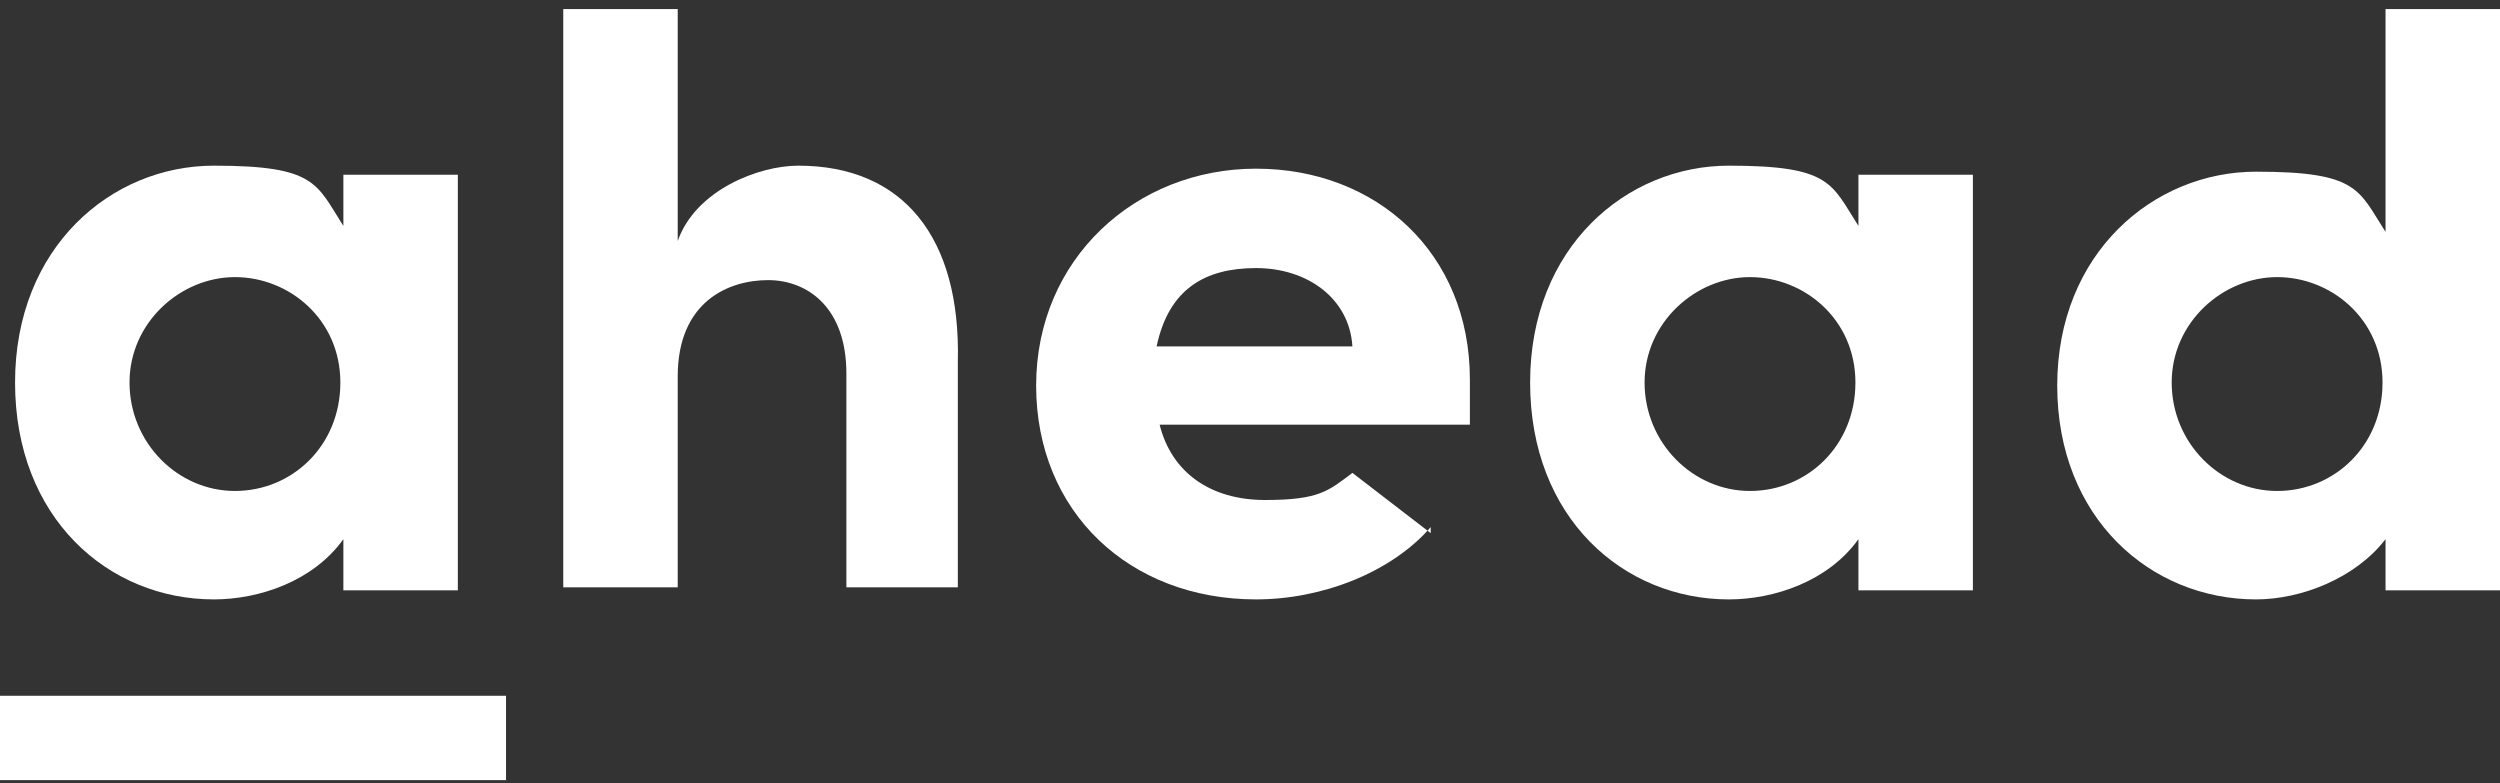
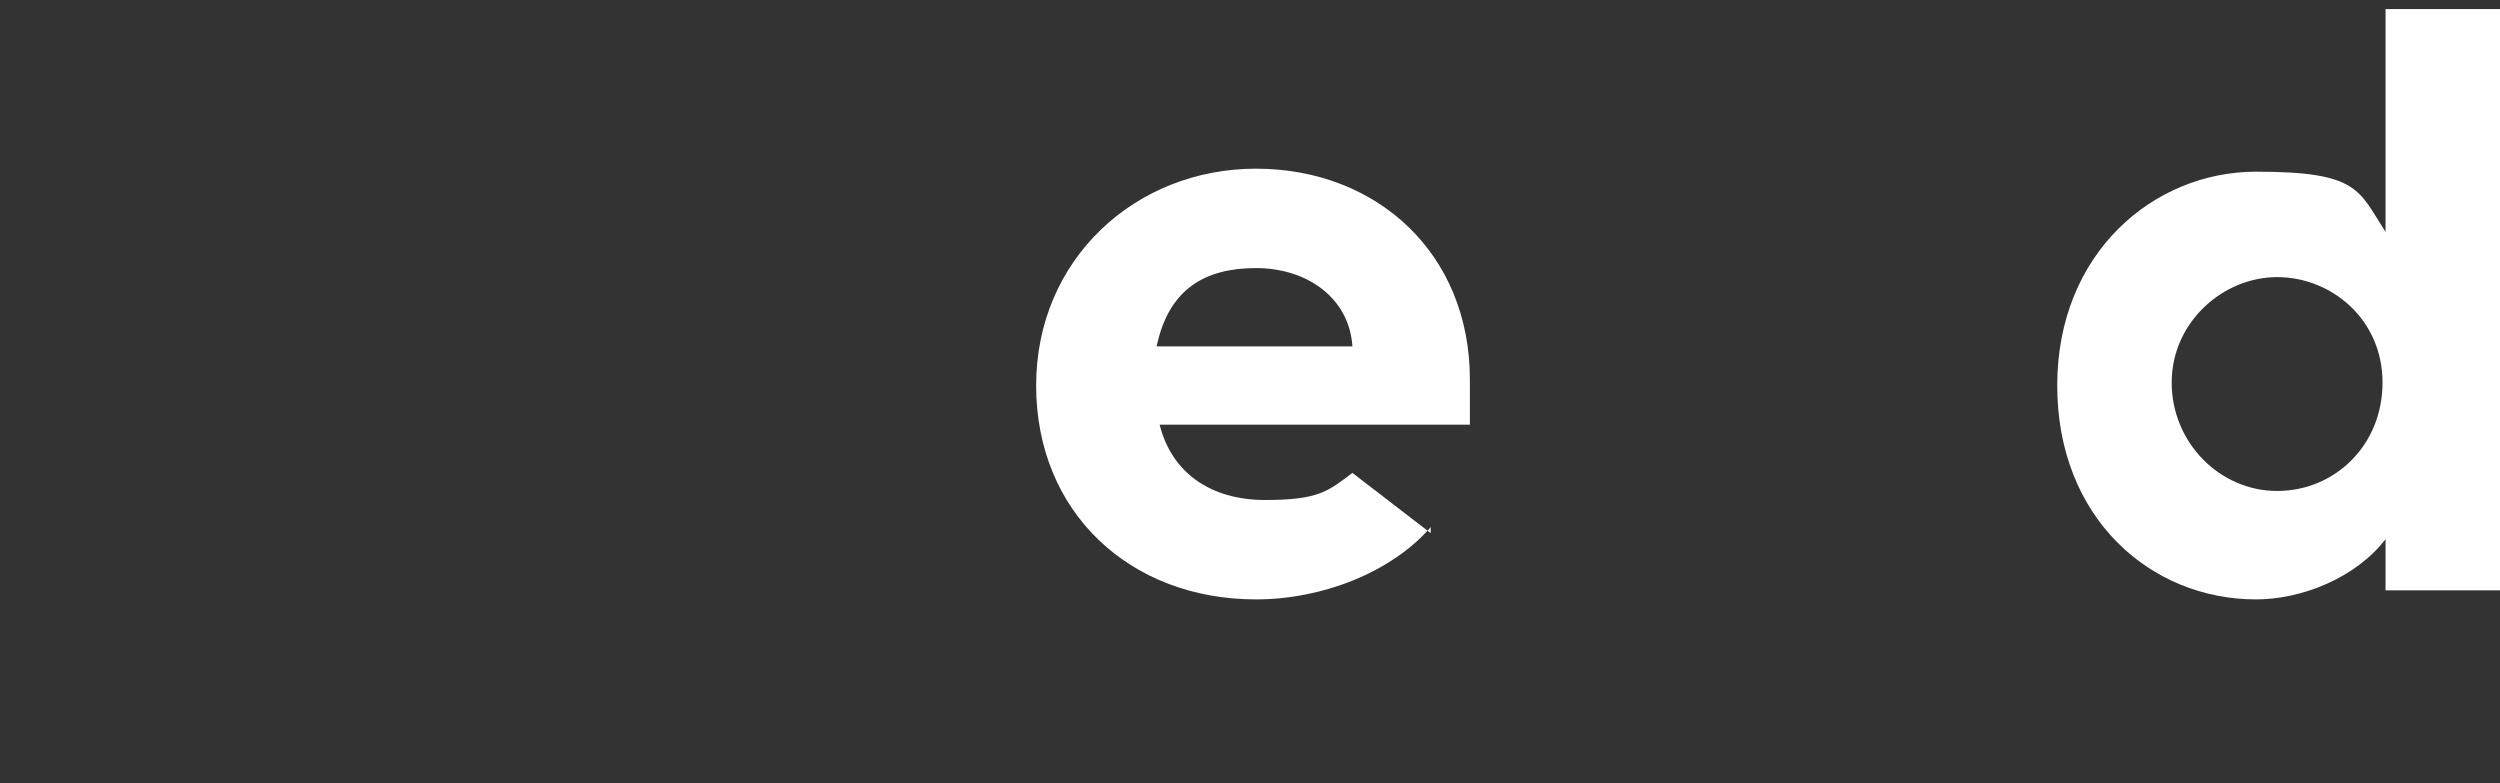
<svg xmlns="http://www.w3.org/2000/svg" id="Layer_1" version="1.1" viewBox="0 0 83 26">
  <rect x="0" y="0" width="83" height="26" fill="#333333" stroke="none" />
  <defs>
    <style>
      .st0 {
        fill: #ffffff;
        fill-rule: evenodd;
      }
    </style>
  </defs>
  <g id="ahead-logo--blue">
    <g id="ahead-logo">
-       <path id="a" class="st0" d="M11.3,12.7c0-2.1-1.7-3.5-3.5-3.5s-3.5,1.5-3.5,3.5,1.6,3.6,3.5,3.6,3.5-1.5,3.5-3.6ZM15.2,5.8v13.8h-3.8v-1.7c-1,1.4-2.8,2-4.3,2-3.5,0-6.6-2.7-6.6-7.2s3.2-7.2,6.6-7.2,3.4.6,4.3,2v-1.7h3.8Z" />
-       <path id="h" class="st0" d="M31.9,19.5h-3.8v-7.1c0-2.2-1.3-3.1-2.6-3.1s-3,.7-3,3.2v7h-3.8V.3h3.8v7.7c.6-1.7,2.7-2.5,4-2.5,3.5,0,5.4,2.4,5.3,6.5v7.5Z" />
      <path id="e" class="st0" d="M44.9,11.5c-.1-1.6-1.5-2.6-3.2-2.6s-2.9.7-3.3,2.6h6.5ZM47.5,17.5c-1.3,1.5-3.6,2.4-5.8,2.4-4.2,0-7.3-2.9-7.3-7.1s3.3-7.2,7.3-7.2,7.1,2.8,7.1,7,0,.9,0,1.5h-10.3c.4,1.6,1.7,2.5,3.5,2.5s2.1-.3,2.9-.9l2.6,2Z" />
-       <path id="a1" data-name="a" class="st0" d="M61.6,12.7c0-2.1-1.7-3.5-3.5-3.5s-3.5,1.5-3.5,3.5,1.6,3.6,3.5,3.6,3.5-1.5,3.5-3.6ZM65.5,5.8v13.8h-3.8v-1.7c-1,1.4-2.8,2-4.3,2-3.5,0-6.6-2.7-6.6-7.2s3.2-7.2,6.6-7.2,3.4.6,4.3,2v-1.7h3.8Z" />
      <path id="d" class="st0" d="M79.1,12.7c0-2.1-1.7-3.5-3.5-3.5s-3.5,1.5-3.5,3.5,1.6,3.6,3.5,3.6,3.5-1.5,3.5-3.6ZM83,.3v19.3h-3.8v-1.7c-1,1.3-2.8,2-4.3,2-3.5,0-6.6-2.7-6.6-7.1s3.2-7.1,6.6-7.1,3.4.6,4.3,2V.3h3.8Z" />
-       <polygon id="a-underline" class="st0" points="0 25.9 16.8 25.9 16.8 23.1 0 23.1 0 25.9" />
    </g>
  </g>
</svg>